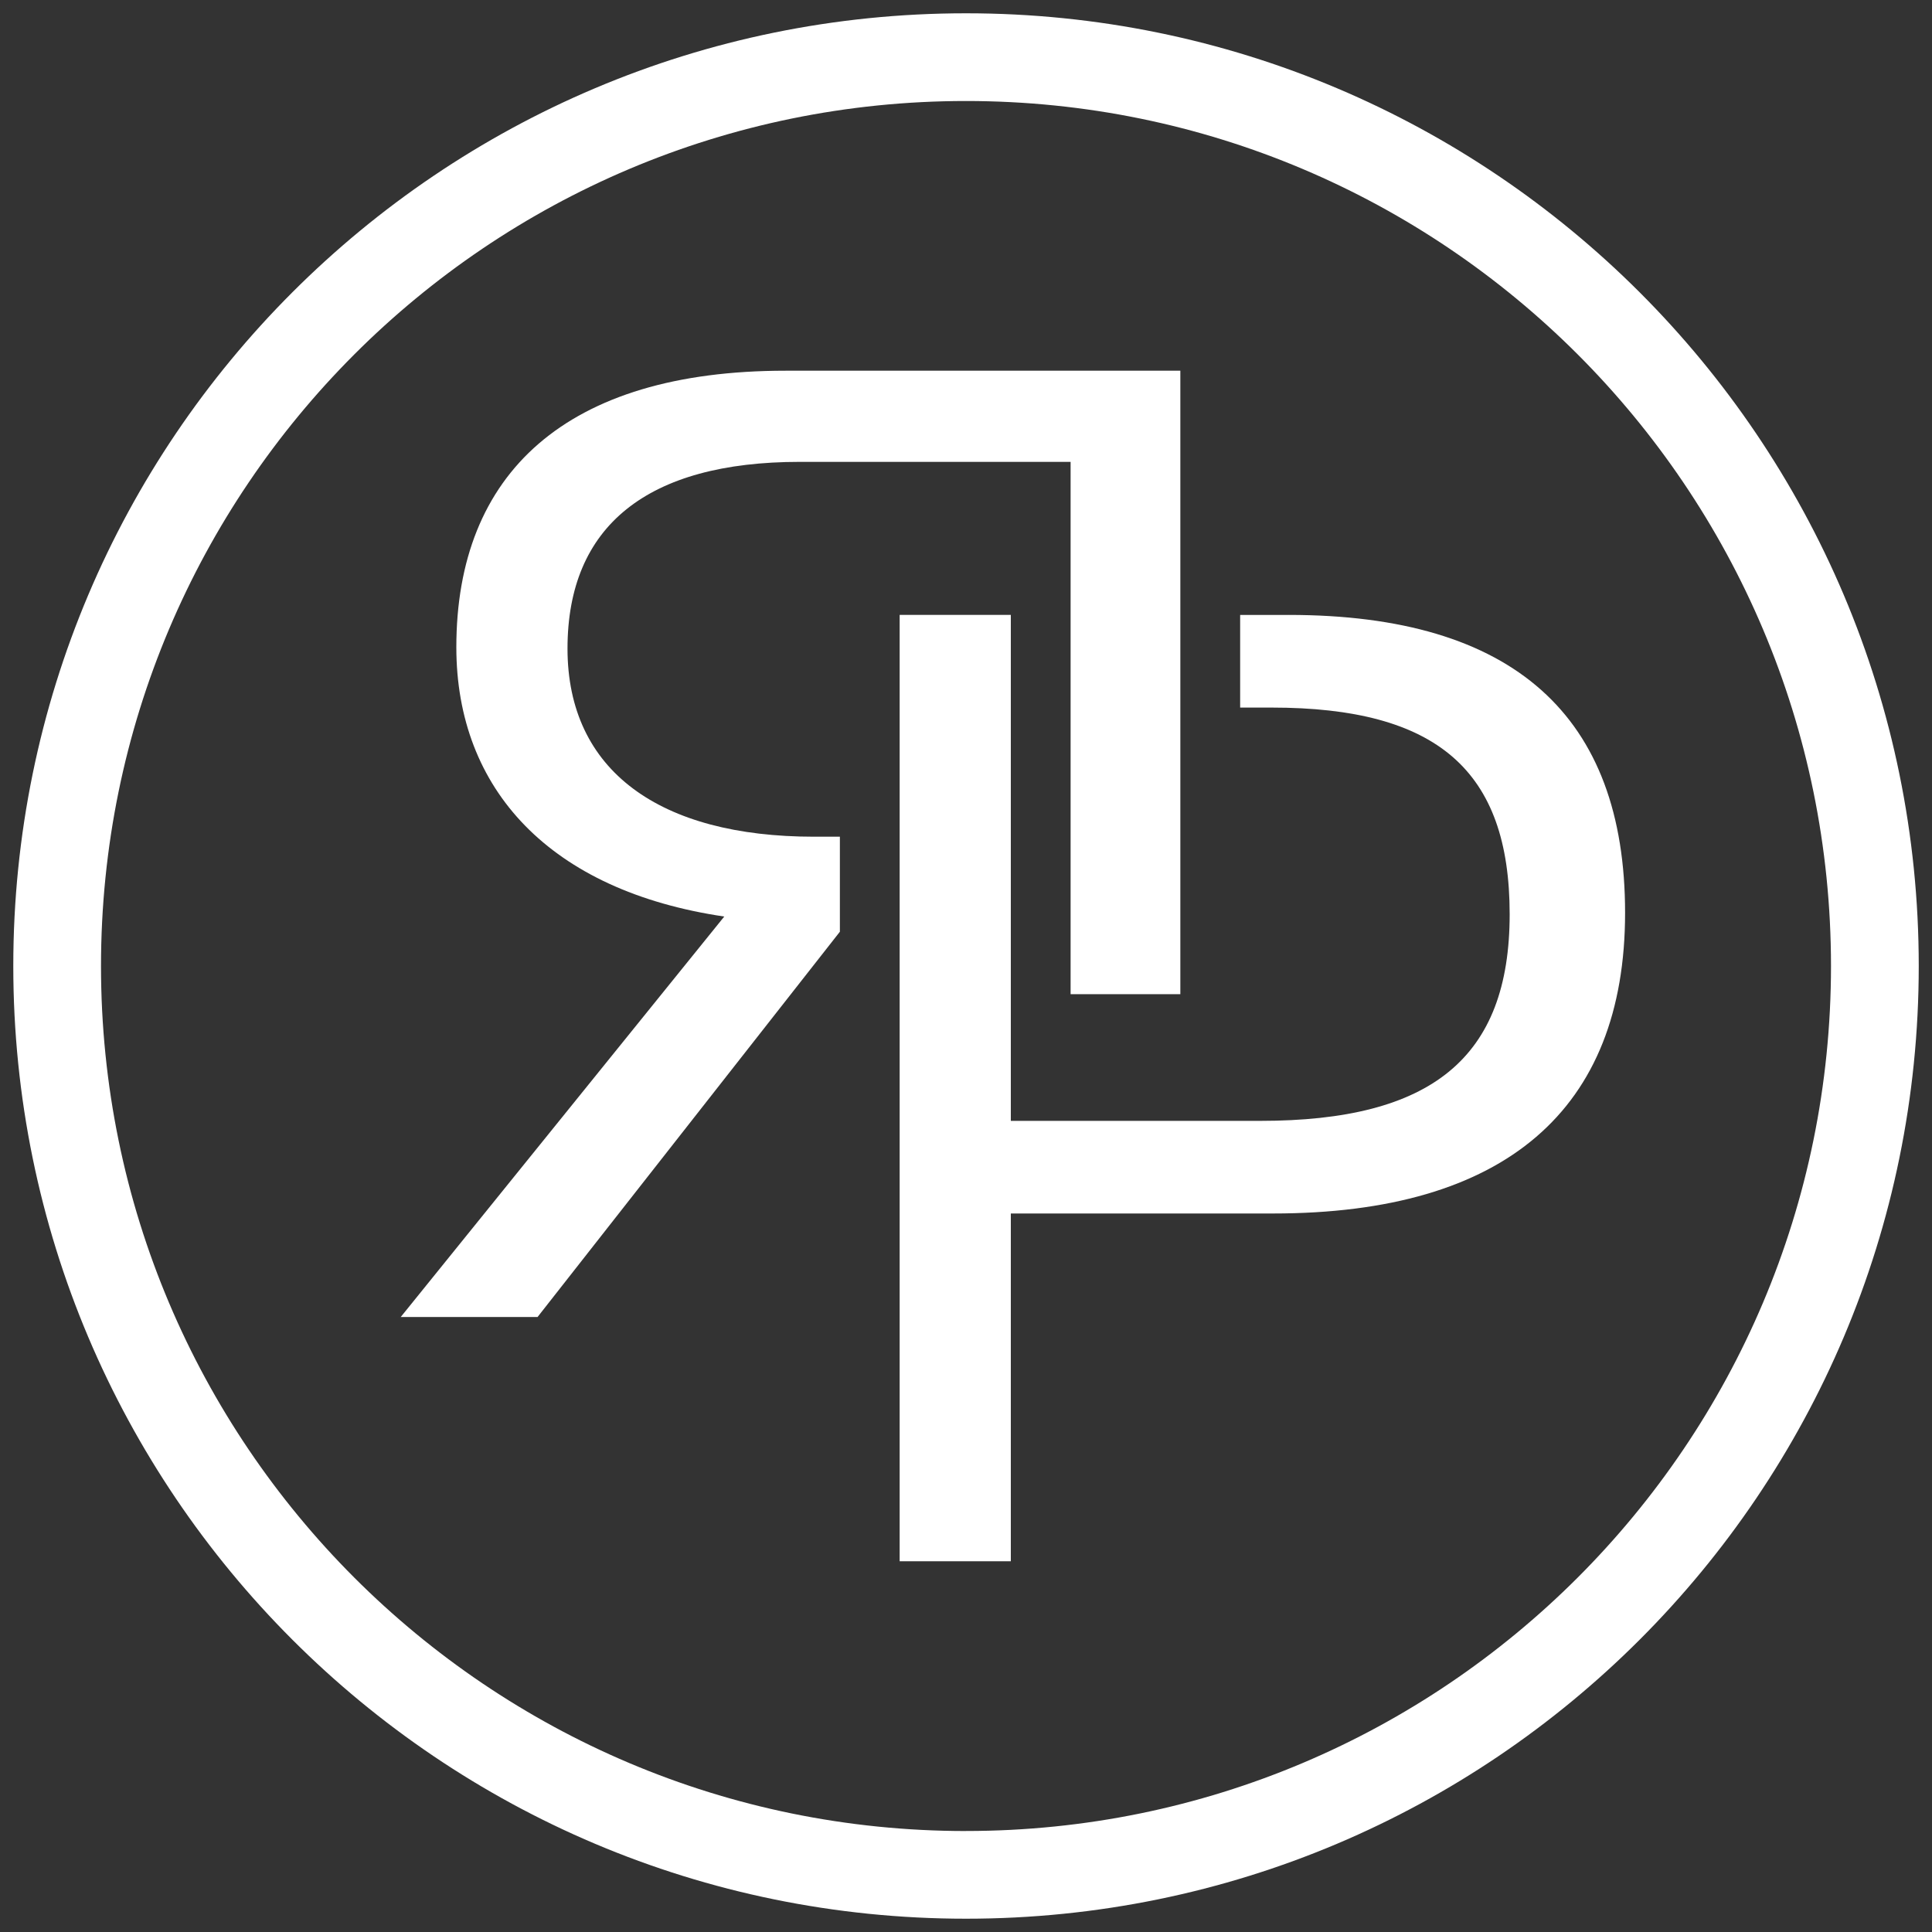
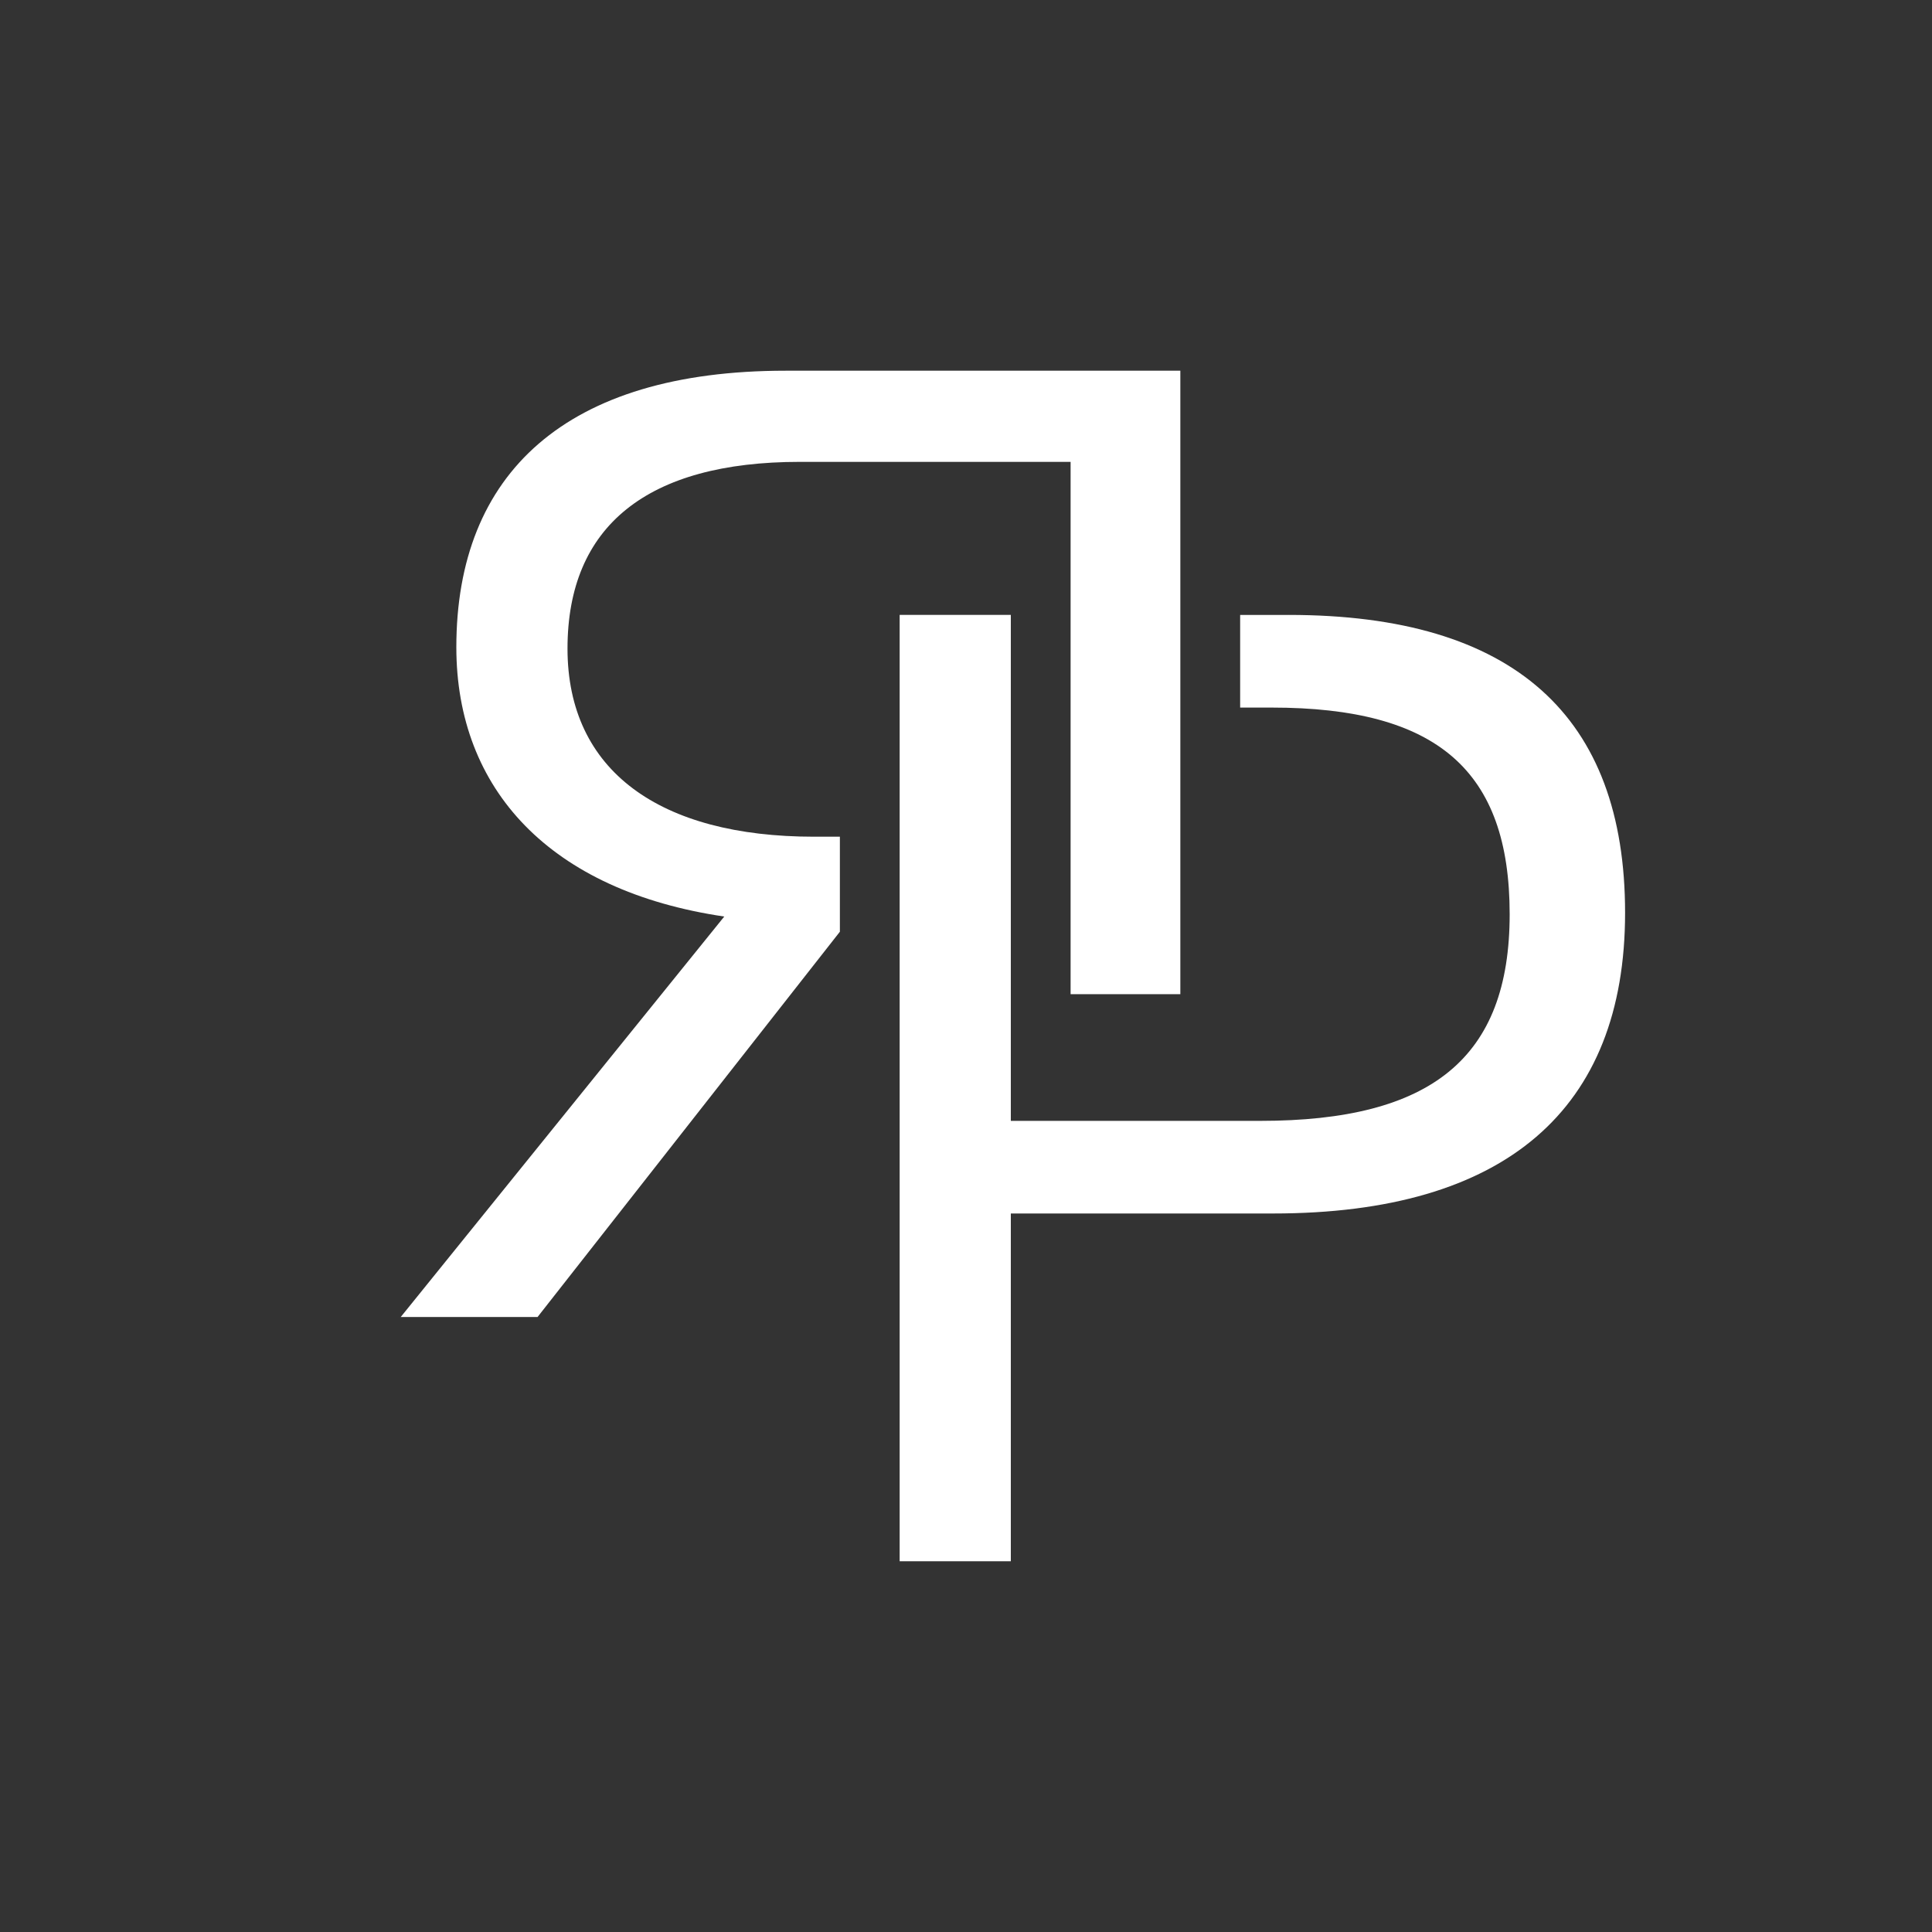
<svg xmlns="http://www.w3.org/2000/svg" data-name="Ebene 2" id="Ebene_2" viewBox="0 0 500 500">
  <rect x="0" y="0" width="500" height="500" fill="#333333" stroke="none" />
  <defs>
    <style>
      .cls-1 {
        fill: #fff;
      }
    </style>
  </defs>
  <g>
    <path class="cls-1" d="m203.3,95.94c-56.8,0-85.2,26.55-85.2,71.55,0,36.88,24.34,63.07,69.34,69.71l-83.73,103.64h35.41l78.24-99.71v-24.59h-6.68c-39.84,0-63.81-16.97-63.81-48.69s20.65-48.32,60.12-48.32h70.08v137.76h28.4V95.94h-102.17Z" />
    <path class="cls-1" d="m333.53,159.15h-12.58v23.97h8.15c42.79,0,61.6,16.23,61.6,53.48s-20.28,53.48-64.55,53.48h-64.55v-130.94h-28.77v244.91h28.77v-90h67.87c60.12,0,91.1-26.93,91.1-77.82s-28.77-77.09-87.04-77.09Z" />
  </g>
-   <path class="cls-1" d="m250,3.44C113.83,3.44,3.44,113.83,3.44,250s110.39,246.56,246.57,246.56,246.56-110.39,246.56-246.56S386.17,3.44,250,3.44Zm0,470.43c-123.64,0-223.86-100.23-223.86-223.86S126.36,26.14,250,26.14s223.86,100.23,223.86,223.86-100.23,223.86-223.86,223.86Z" />
</svg>